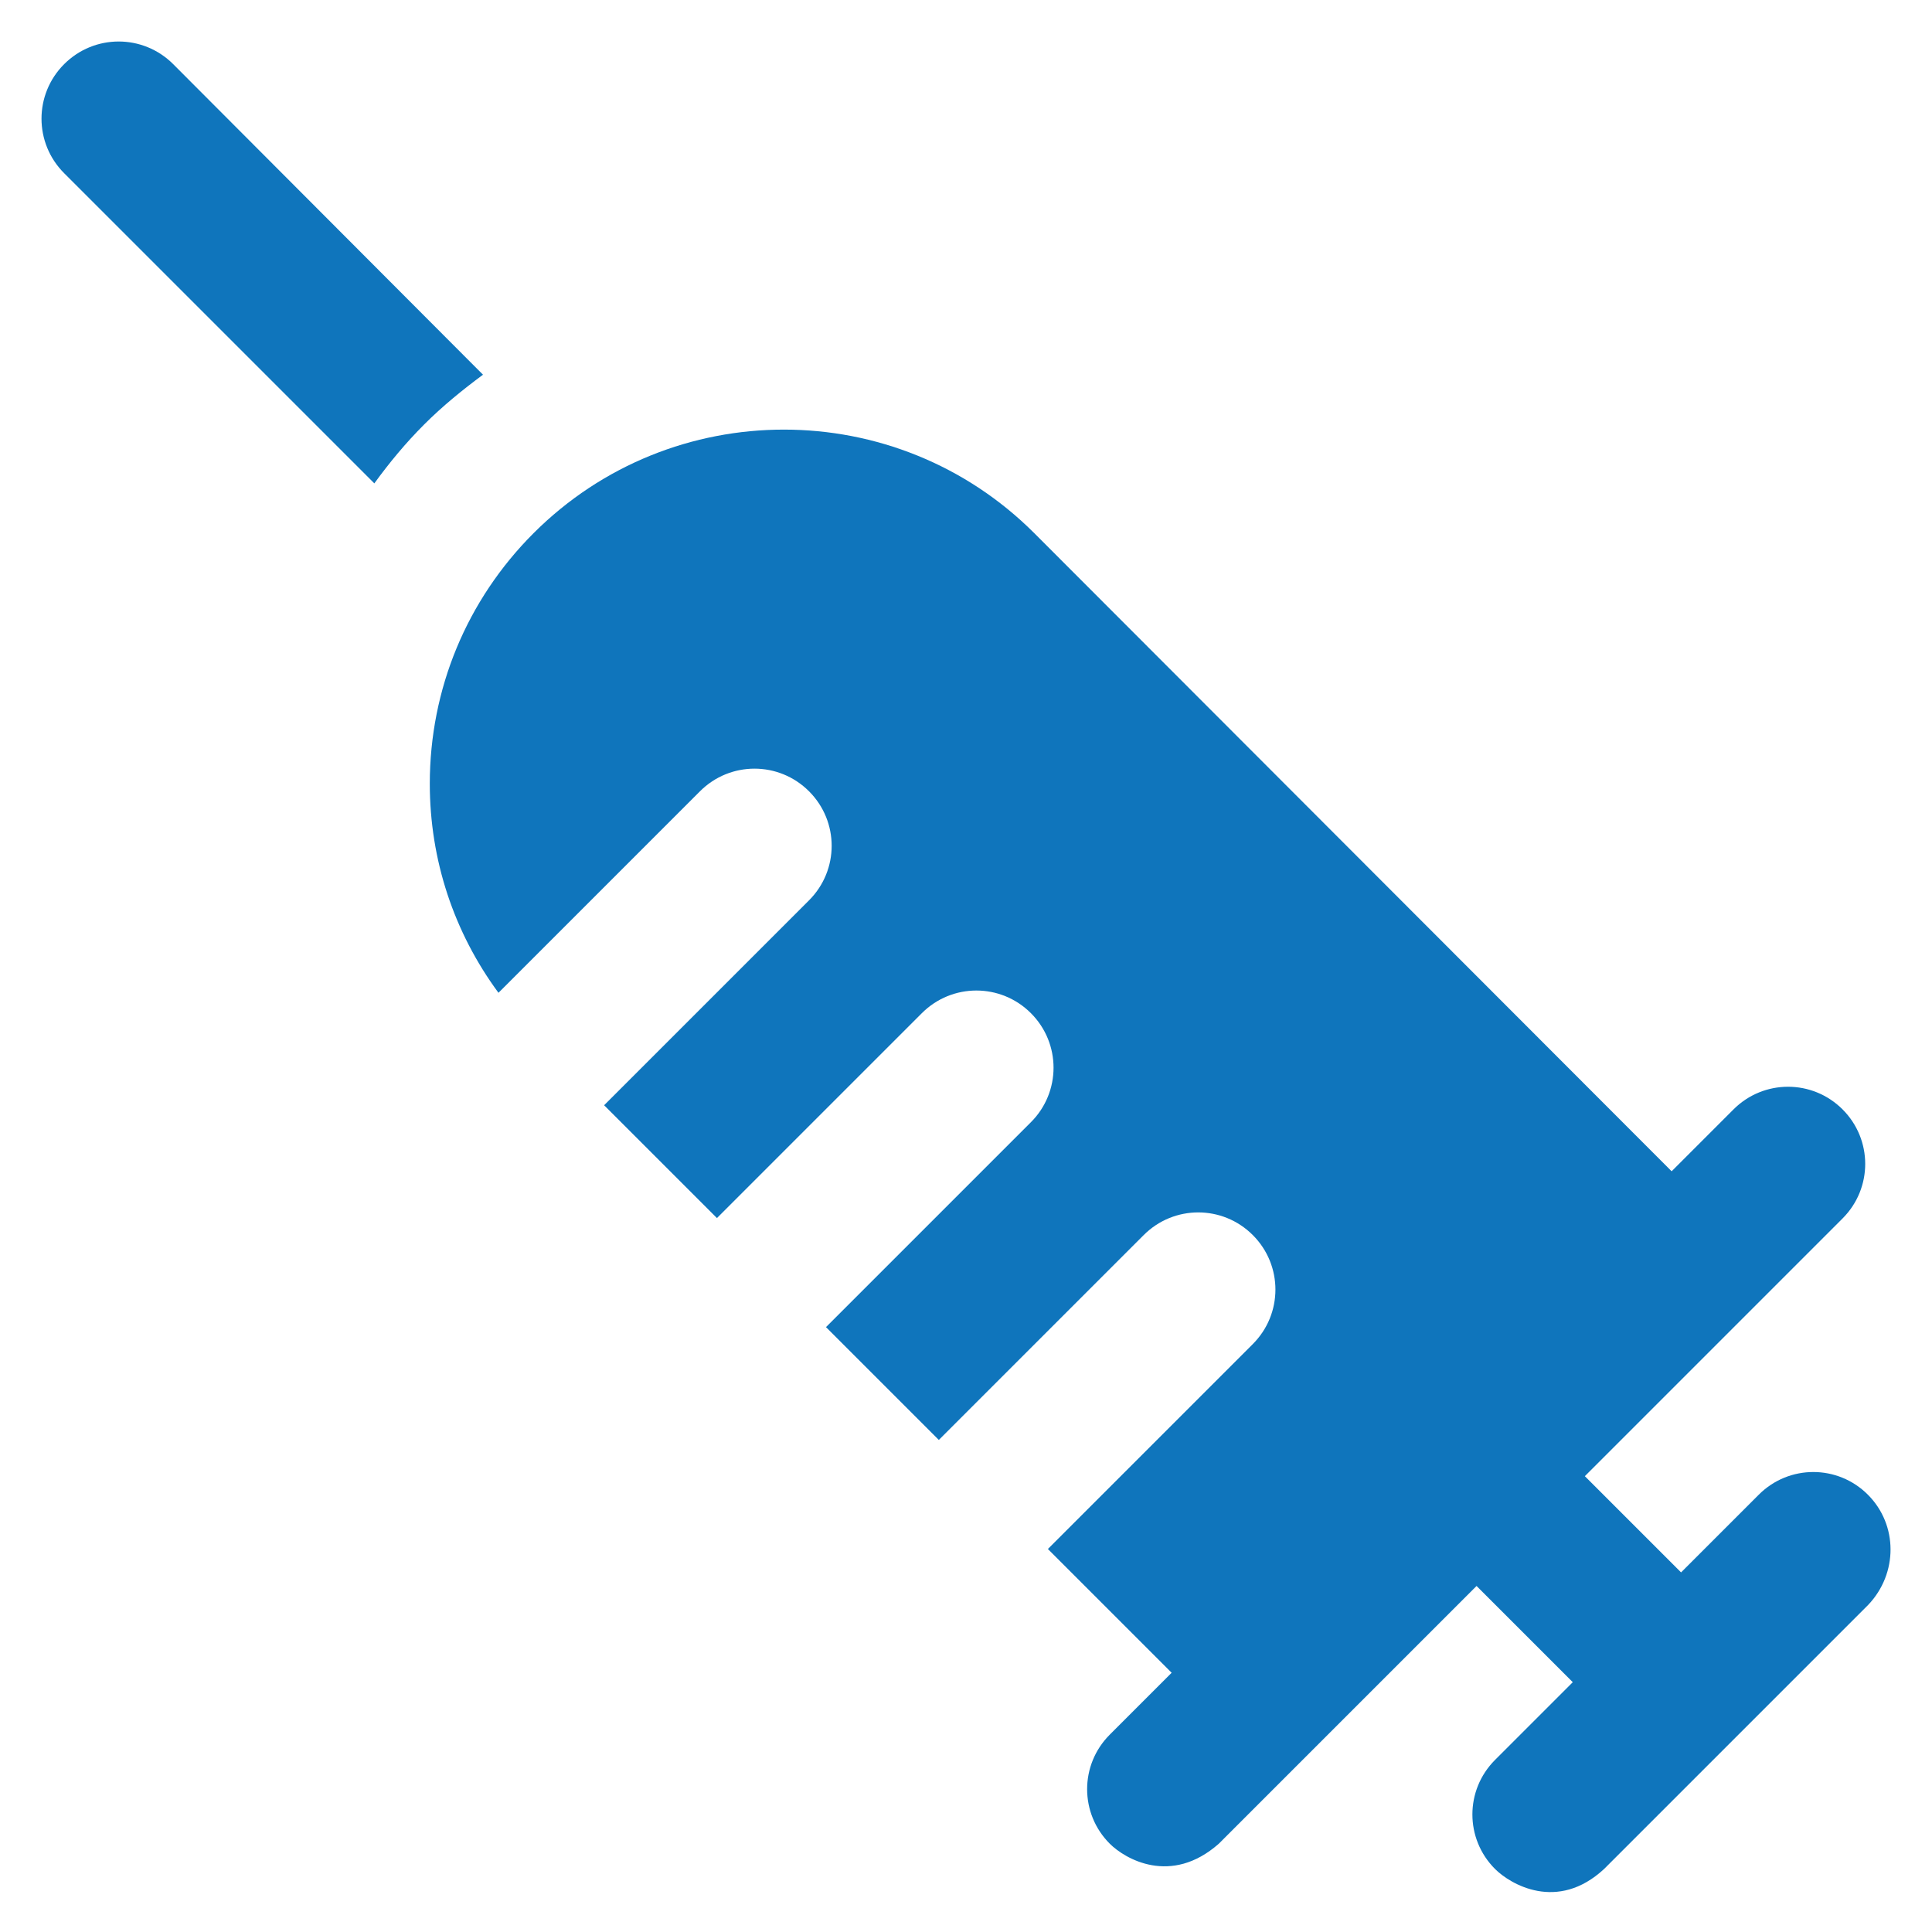
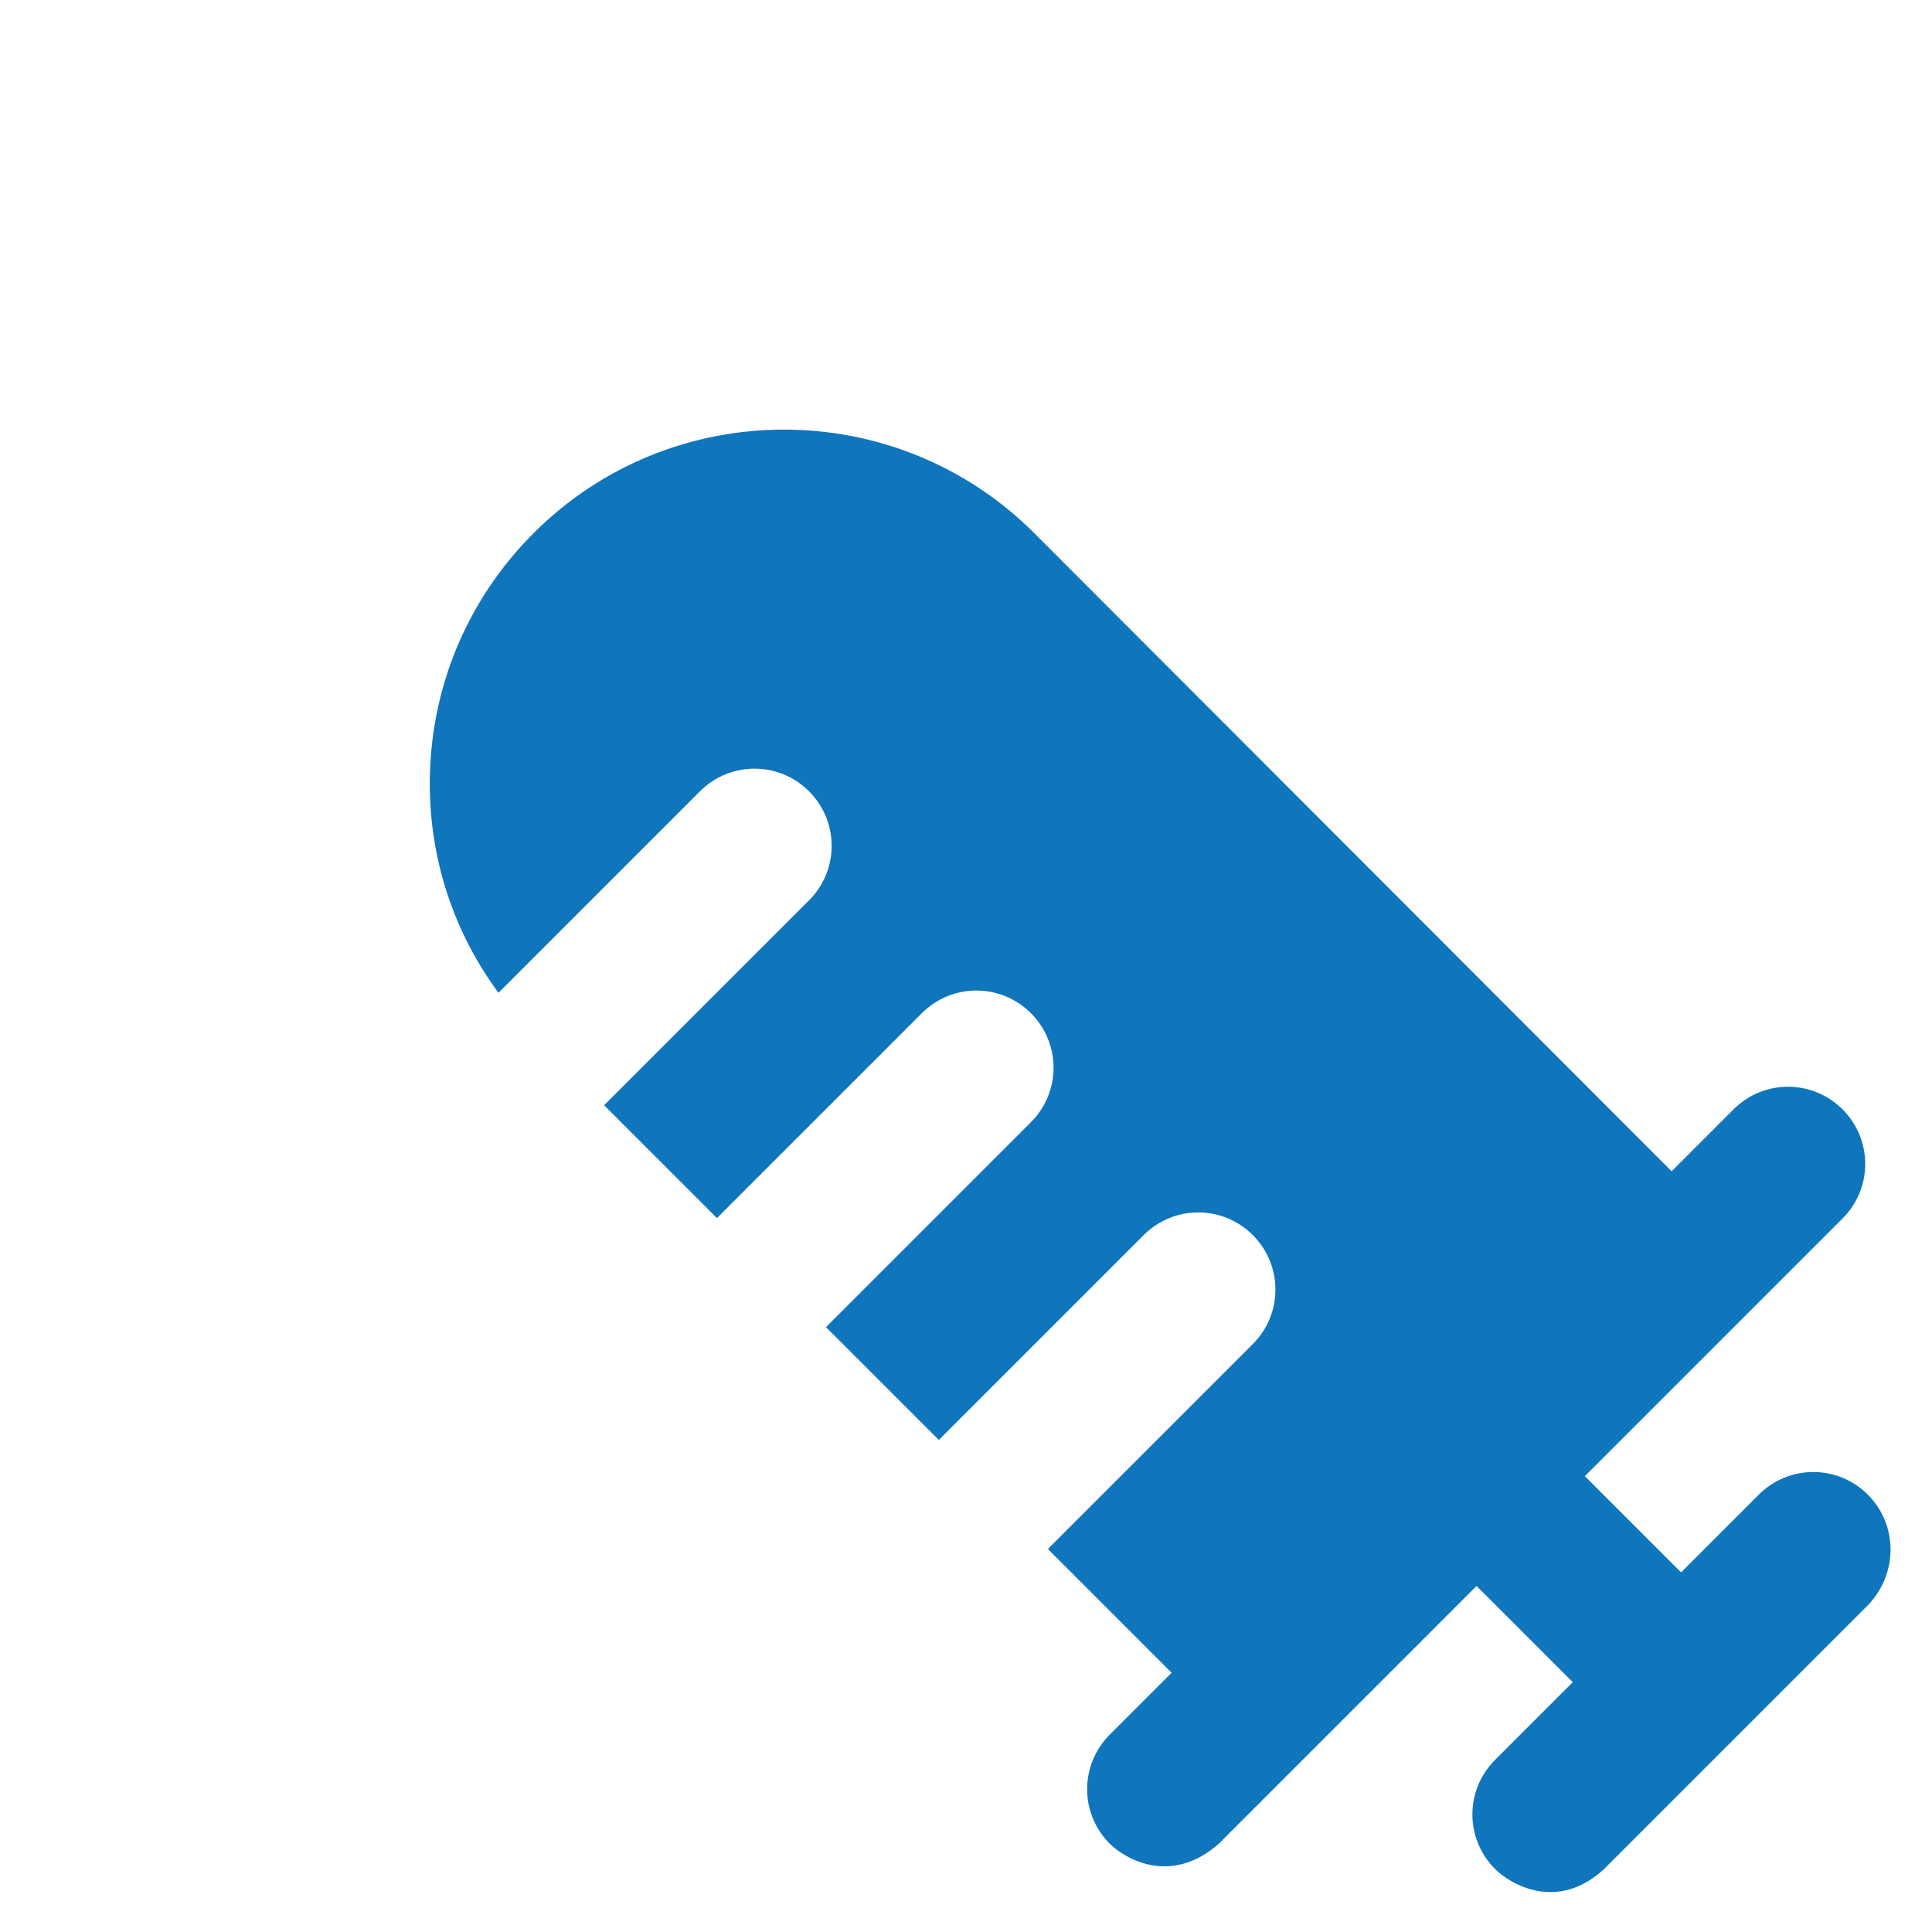
<svg xmlns="http://www.w3.org/2000/svg" id="svg2" enable-background="new 0 0 512 512" viewBox="0 0 512 512" version="1.1">
  <defs id="defs16" />
  <g id="g4">
    <g id="g6">
      <path style="fill:#0f75bc;fill-opacity:1" id="path8" d="m495,396.1c-8-8-20.9-8-28.9,0l-20.6,20.6-25.5-25.5 68.3-68.3c8-8 8-20.9 0-28.9-8-8-20.9-8-28.9,0l-16.4,16.4-168.9-169.1c-36.6-36.6-96.1-36.6-132.7,0-17.7,17.7-27.5,41.3-27.5,66.4 0,20.2 6.4,39.4 18.2,55.4l53.4-53.4c8-8 20.9-8 28.9,0 8,8 8,20.9 0,28.9l-54.3,54.3 29.9,29.9 54.3-54.3c8-8 20.9-8 28.9,0 8,8 8,20.9 0,28.9l-54.3,54.3 29.9,29.9 54.3-54.3c8-8 20.9-8 28.9,0 8,8 8,20.9 0,28.9l-54.3,54.3 32.8,32.8-16.4,16.4c-8,8-8,20.9 0,28.9 4,4 16.2,11.2 28.9,0l68.3-68.3 25.5,25.5-20.6,20.6c-8,8-8,20.9 0,28.9 4,4 16.5,11.5 28.9,0l70-70c7.9-8.3 7.9-21.2-0.1-29.2z" />
-       <path style="fill:#0f75bc;fill-opacity:1" id="path12" d="m99.2,128.1c4-5.5 8.3-10.7 13.2-15.6 4.9-4.9 10.2-9.2 15.6-13.2l-82.1-82.3c-8-8-20.9-8-28.9,0-8,8-8,20.9 0,28.9l82.2,82.2z" />
    </g>
  </g>
</svg>